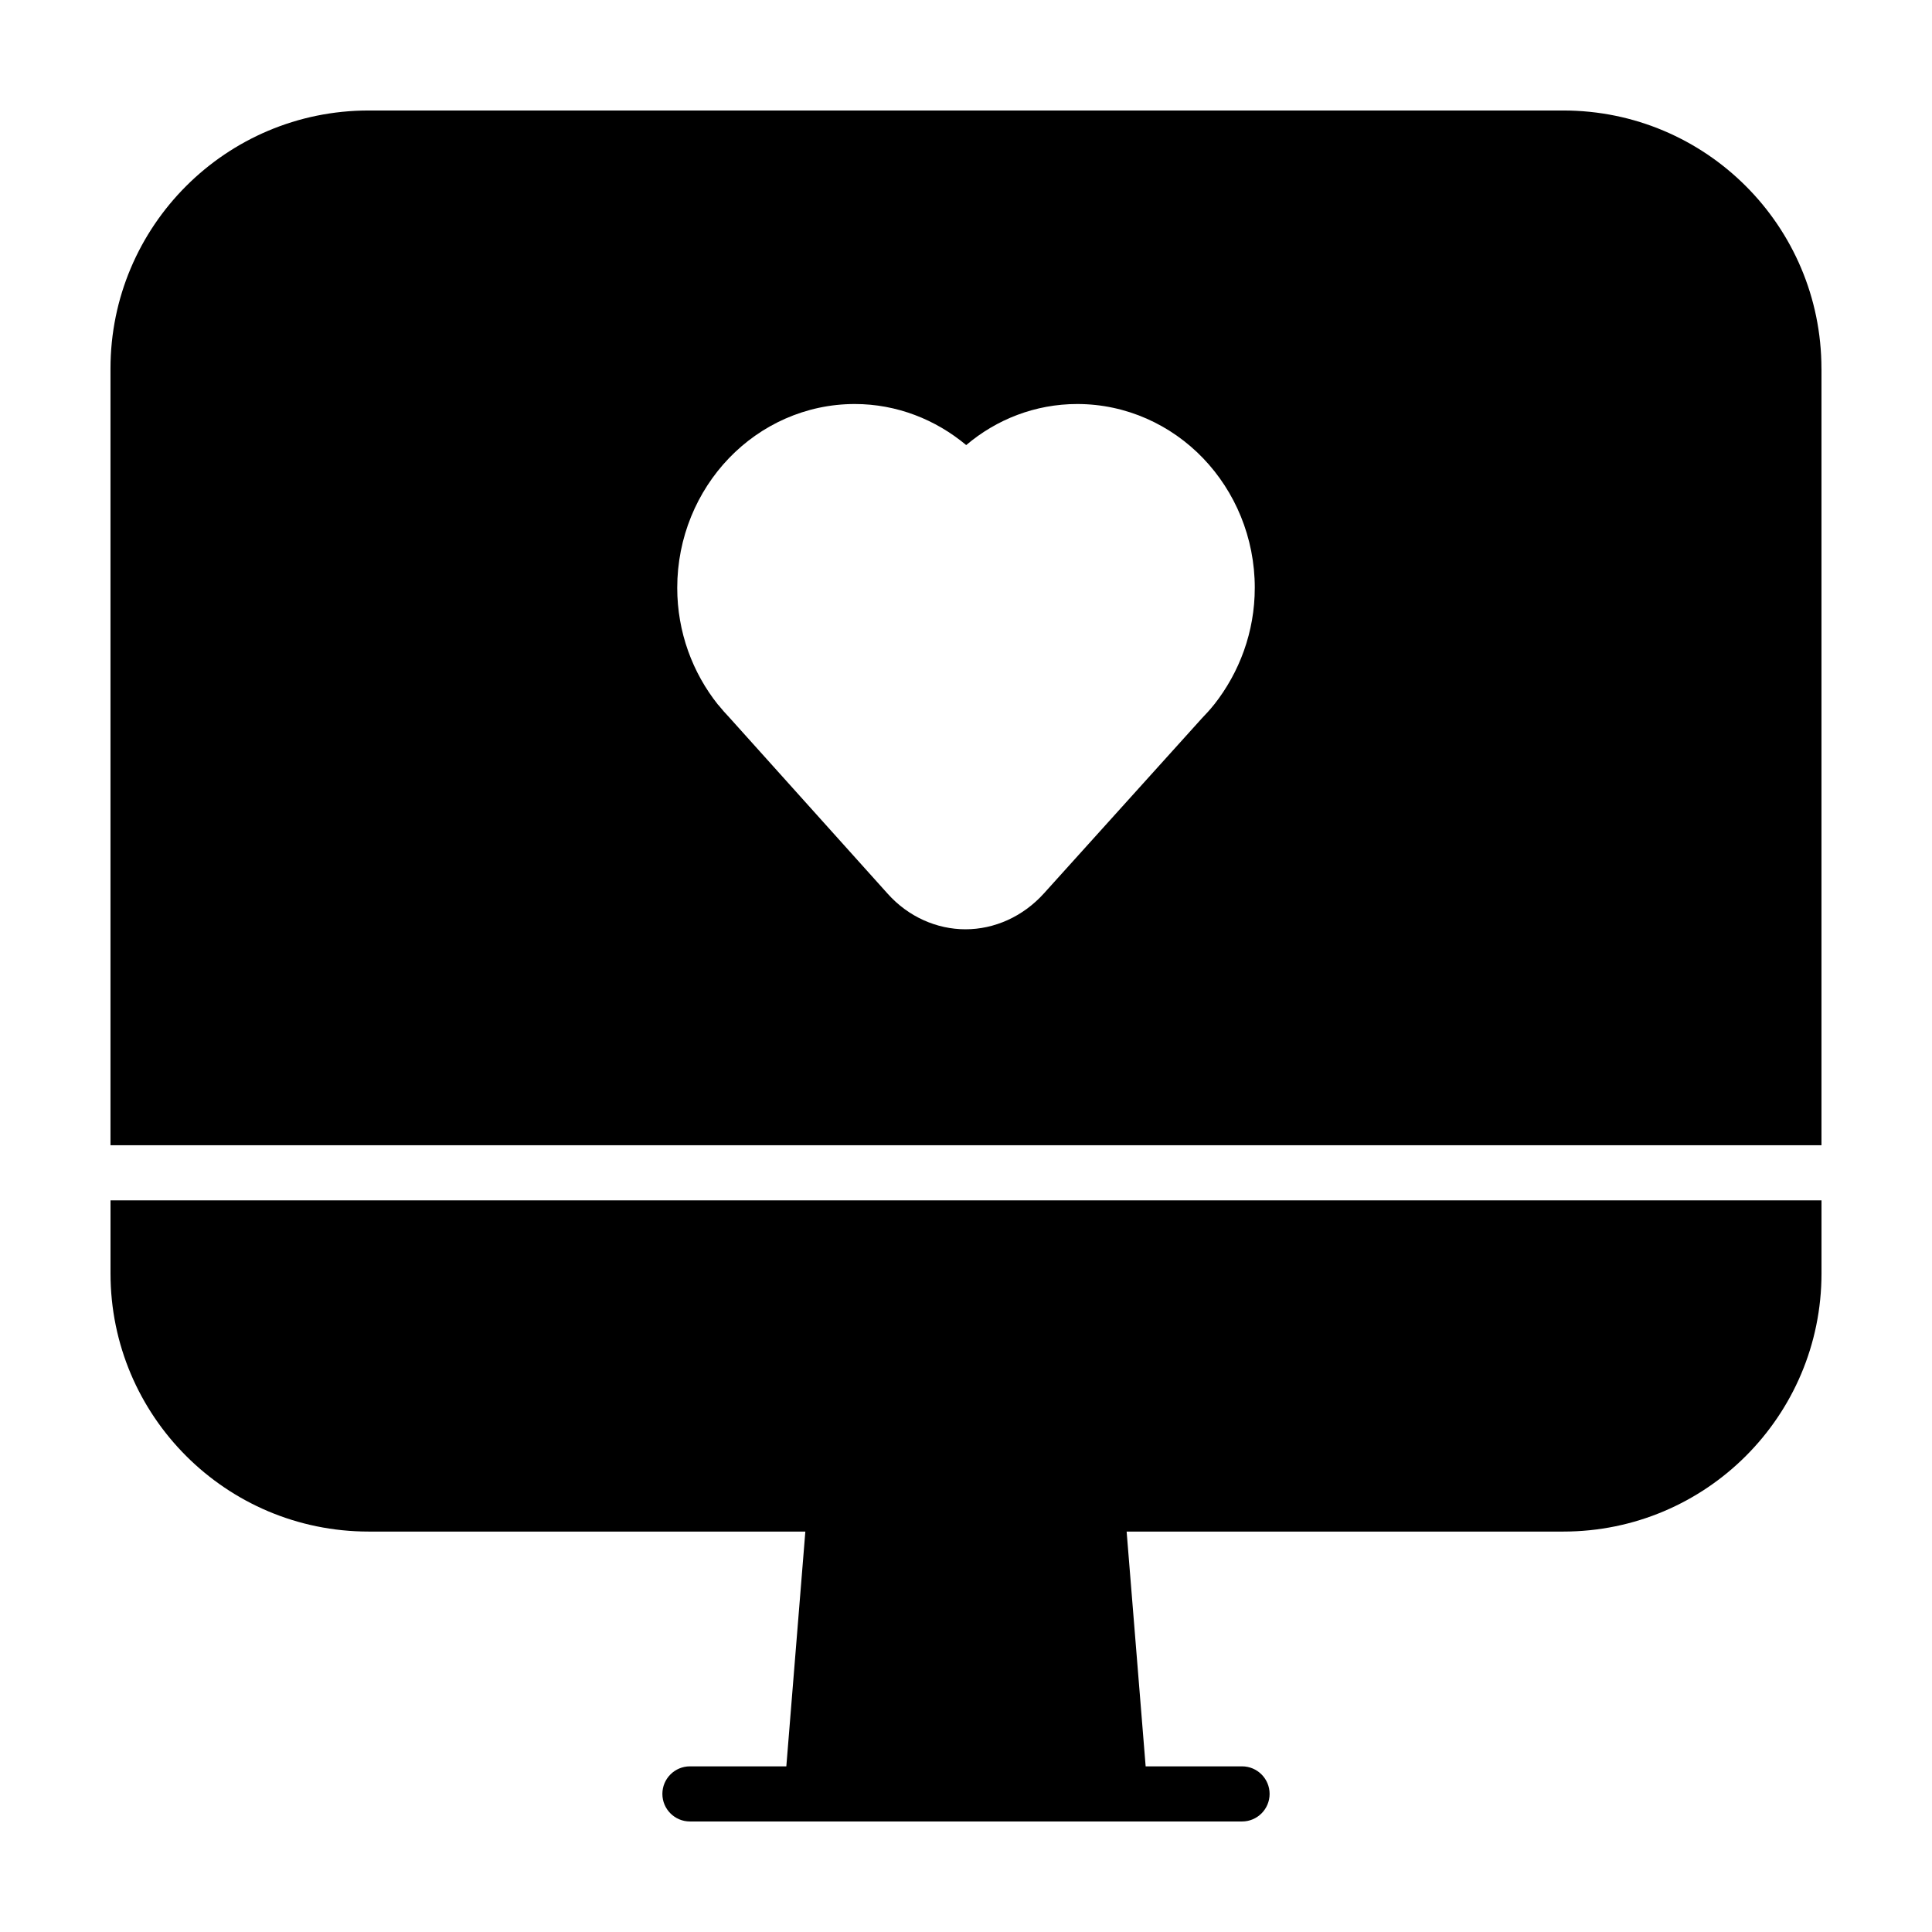
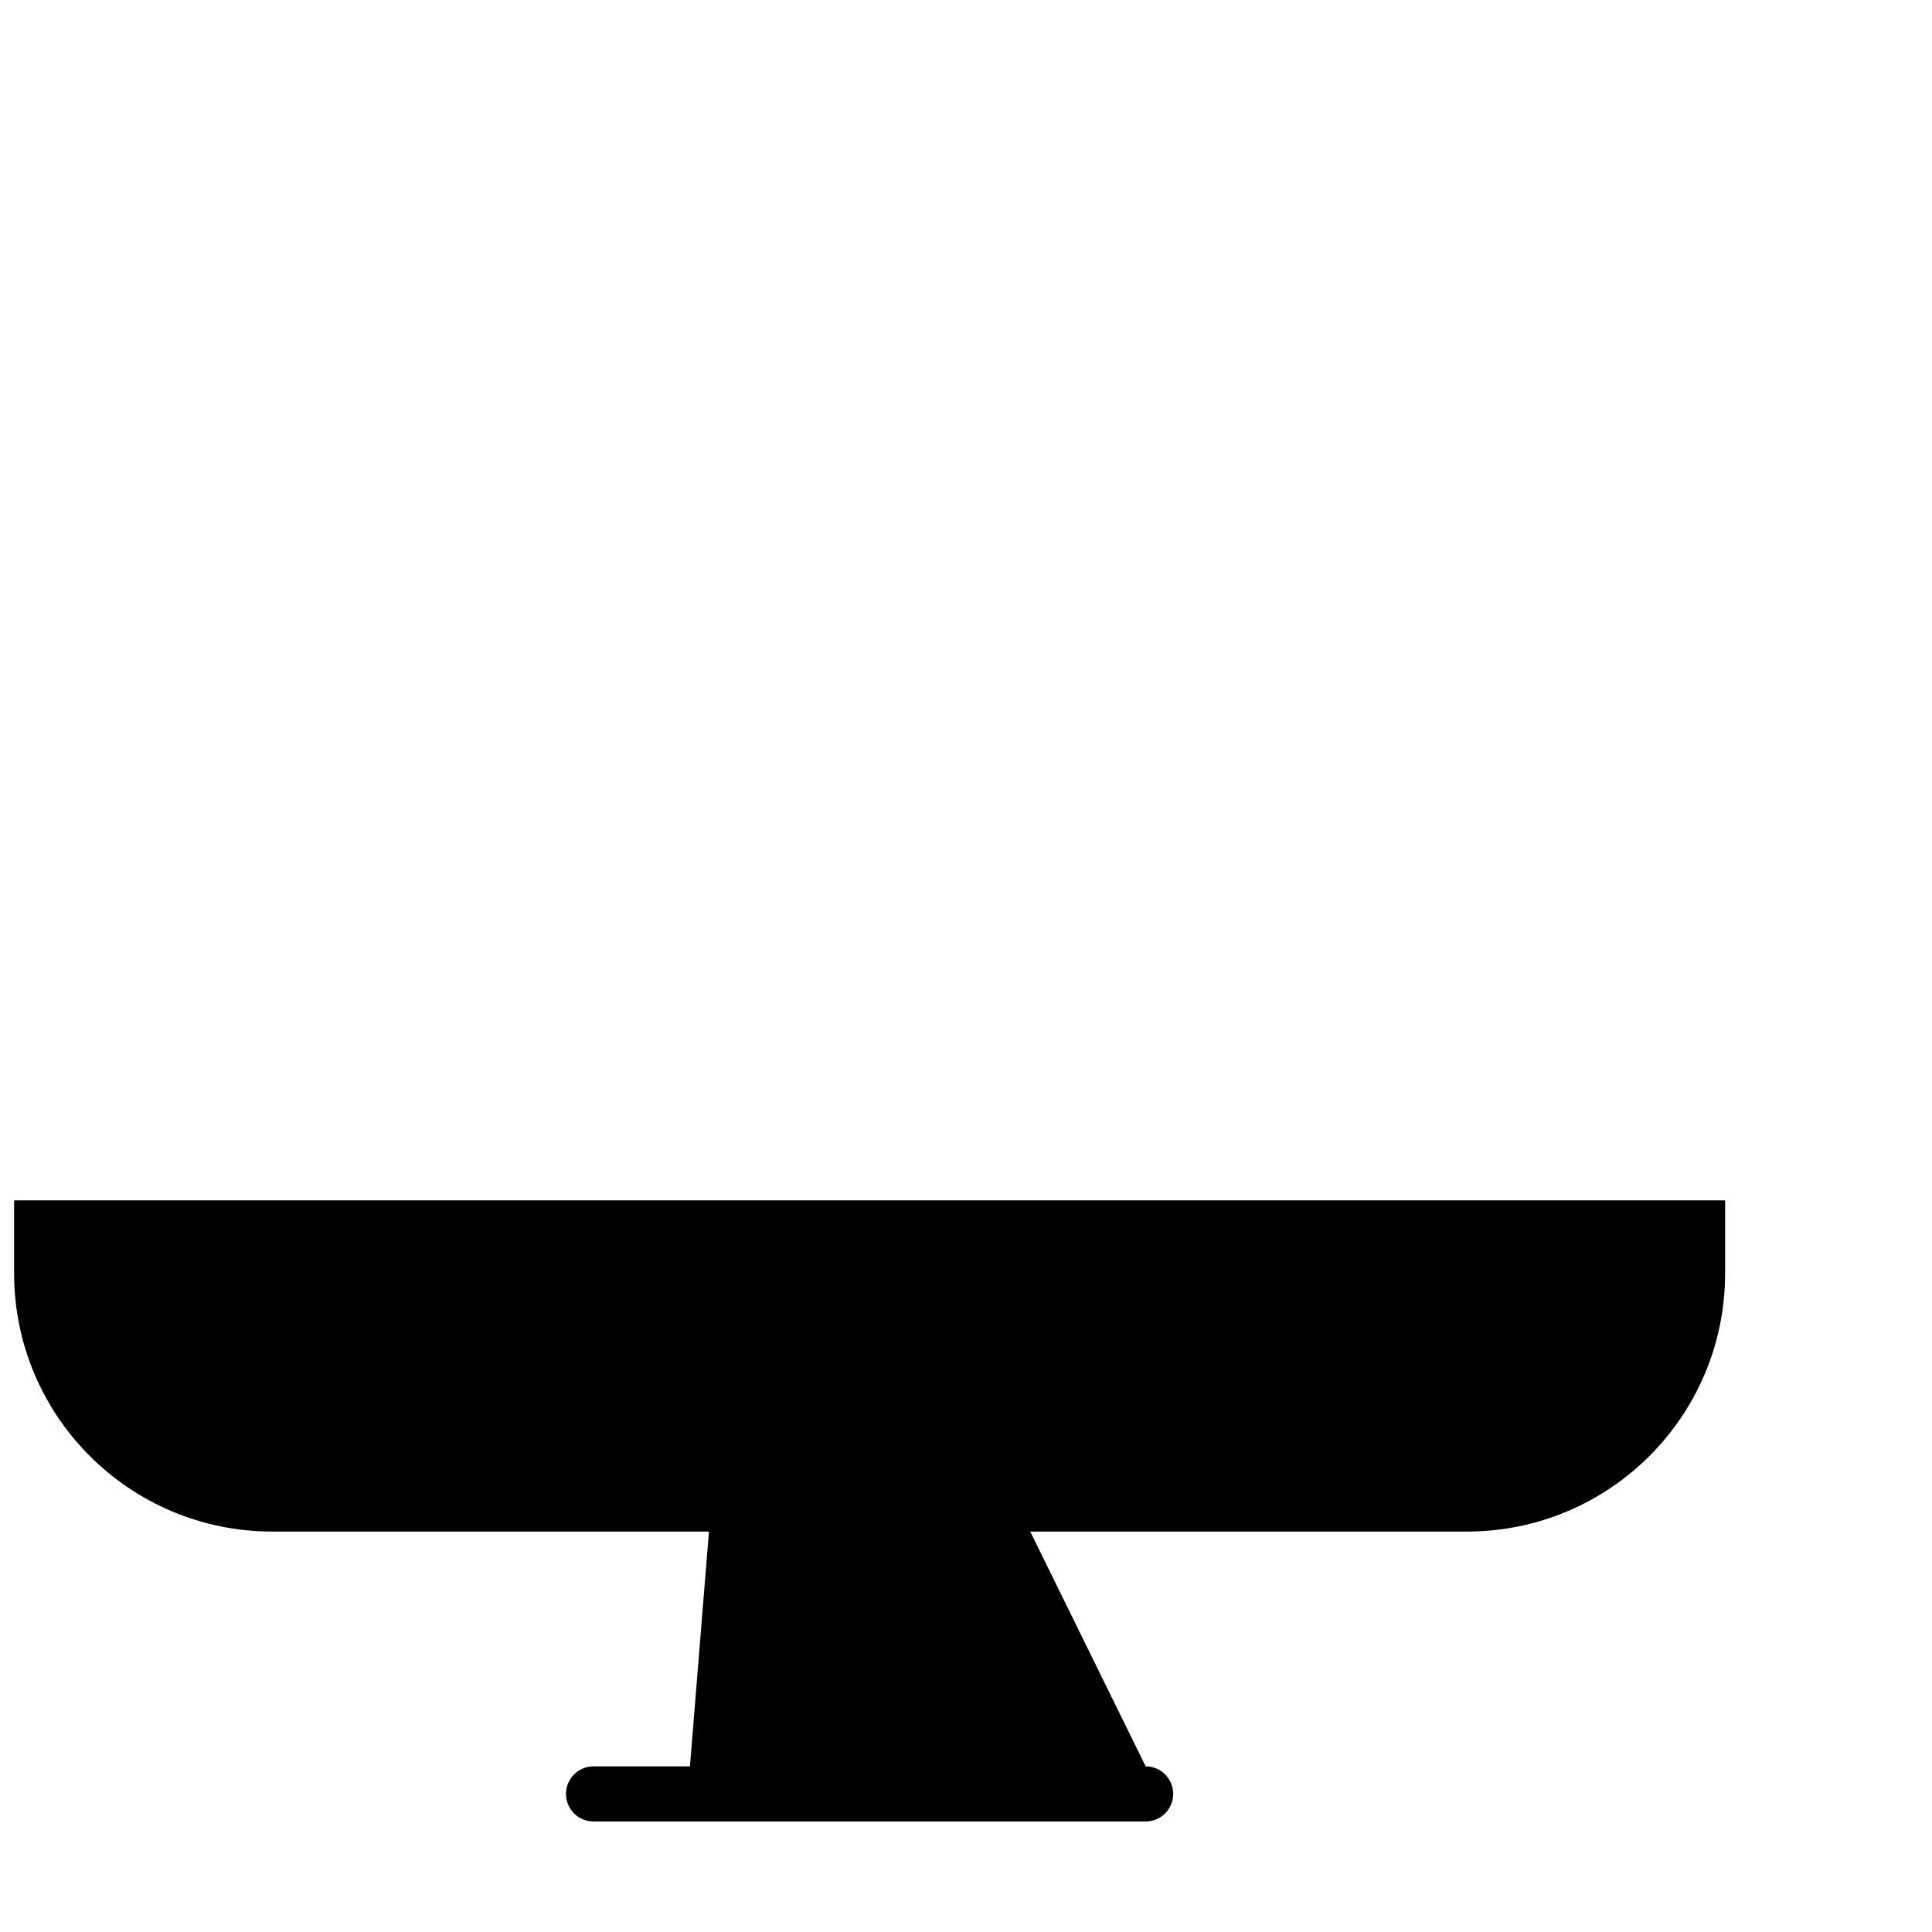
<svg xmlns="http://www.w3.org/2000/svg" fill="#000000" width="800px" height="800px" version="1.1" viewBox="144 144 512 512">
  <g>
-     <path d="m447.61 612.1h25.543c4.031 0 7.305 3.273 7.305 7.305s-3.273 7.305-7.305 7.305h-146.31c-4.031 0-7.305-3.273-7.305-7.305s3.273-7.305 7.305-7.305h25.543l5.039-62.219h-115.72c-37.789 0-68.418-30.633-68.418-68.418v-19.348h453.43v19.348c0 37.785-30.633 68.418-68.418 68.418h-115.73z" />
-     <path d="m626.71 241.7v205.8h-453.43v-205.8c0-37.789 30.629-68.418 68.418-68.418h316.59c37.785 0 68.414 30.629 68.414 68.418zm-150.18 58.086c0-13.352-5.238-25.543-13.703-34.359-8.465-8.816-20.305-14.359-33.352-14.359-11.133 0-21.41 4.082-29.422 10.883-8.062-6.75-18.391-10.883-29.523-10.883-13.047 0-24.887 5.543-33.352 14.359-8.465 8.816-13.703 21.008-13.703 34.359 0 11.738 4.082 22.52 10.781 30.934l0.203 0.203c0.805 1.008 1.812 2.168 2.922 3.324l41.867 46.602c5.492 6.144 13.047 9.422 20.605 9.422 7.656 0 15.215-3.324 20.809-9.523l41.816-46.352c1.008-1.059 2.117-2.215 3.273-3.68v-0.051h0.051c6.644-8.457 10.727-19.188 10.727-30.879z" />
+     <path d="m447.61 612.1c4.031 0 7.305 3.273 7.305 7.305s-3.273 7.305-7.305 7.305h-146.31c-4.031 0-7.305-3.273-7.305-7.305s3.273-7.305 7.305-7.305h25.543l5.039-62.219h-115.72c-37.789 0-68.418-30.633-68.418-68.418v-19.348h453.43v19.348c0 37.785-30.633 68.418-68.418 68.418h-115.73z" />
  </g>
</svg>